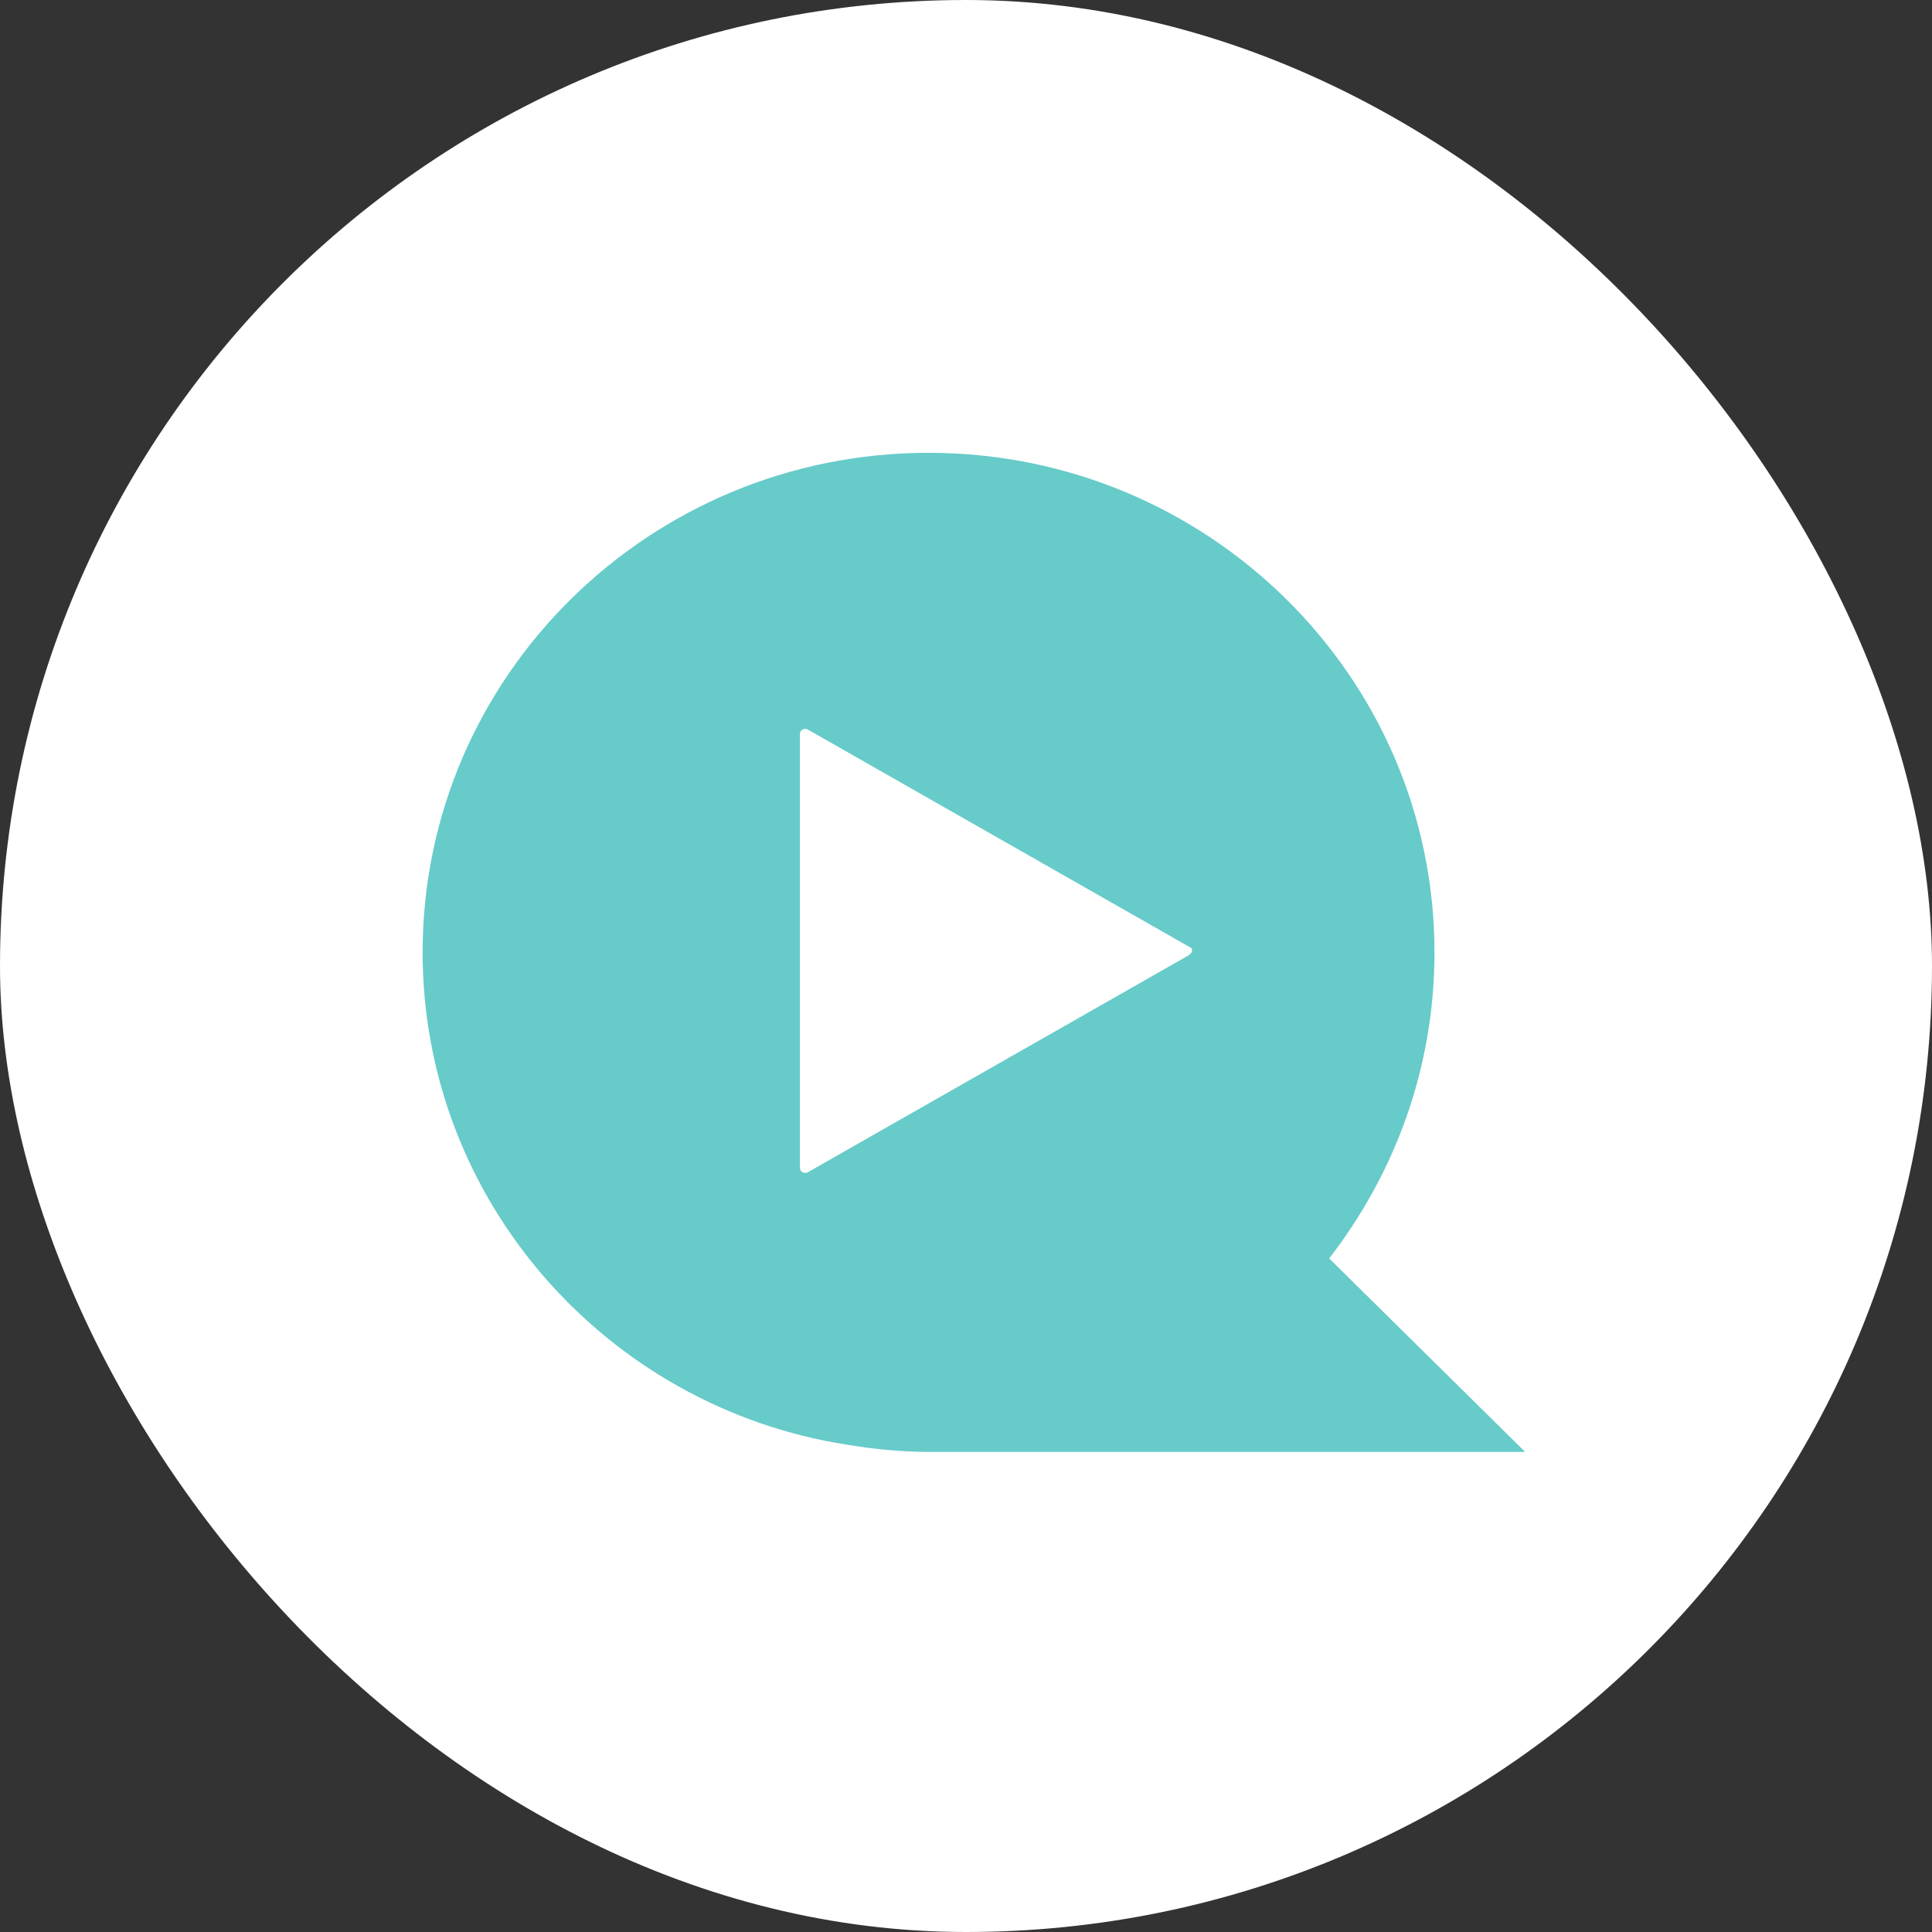
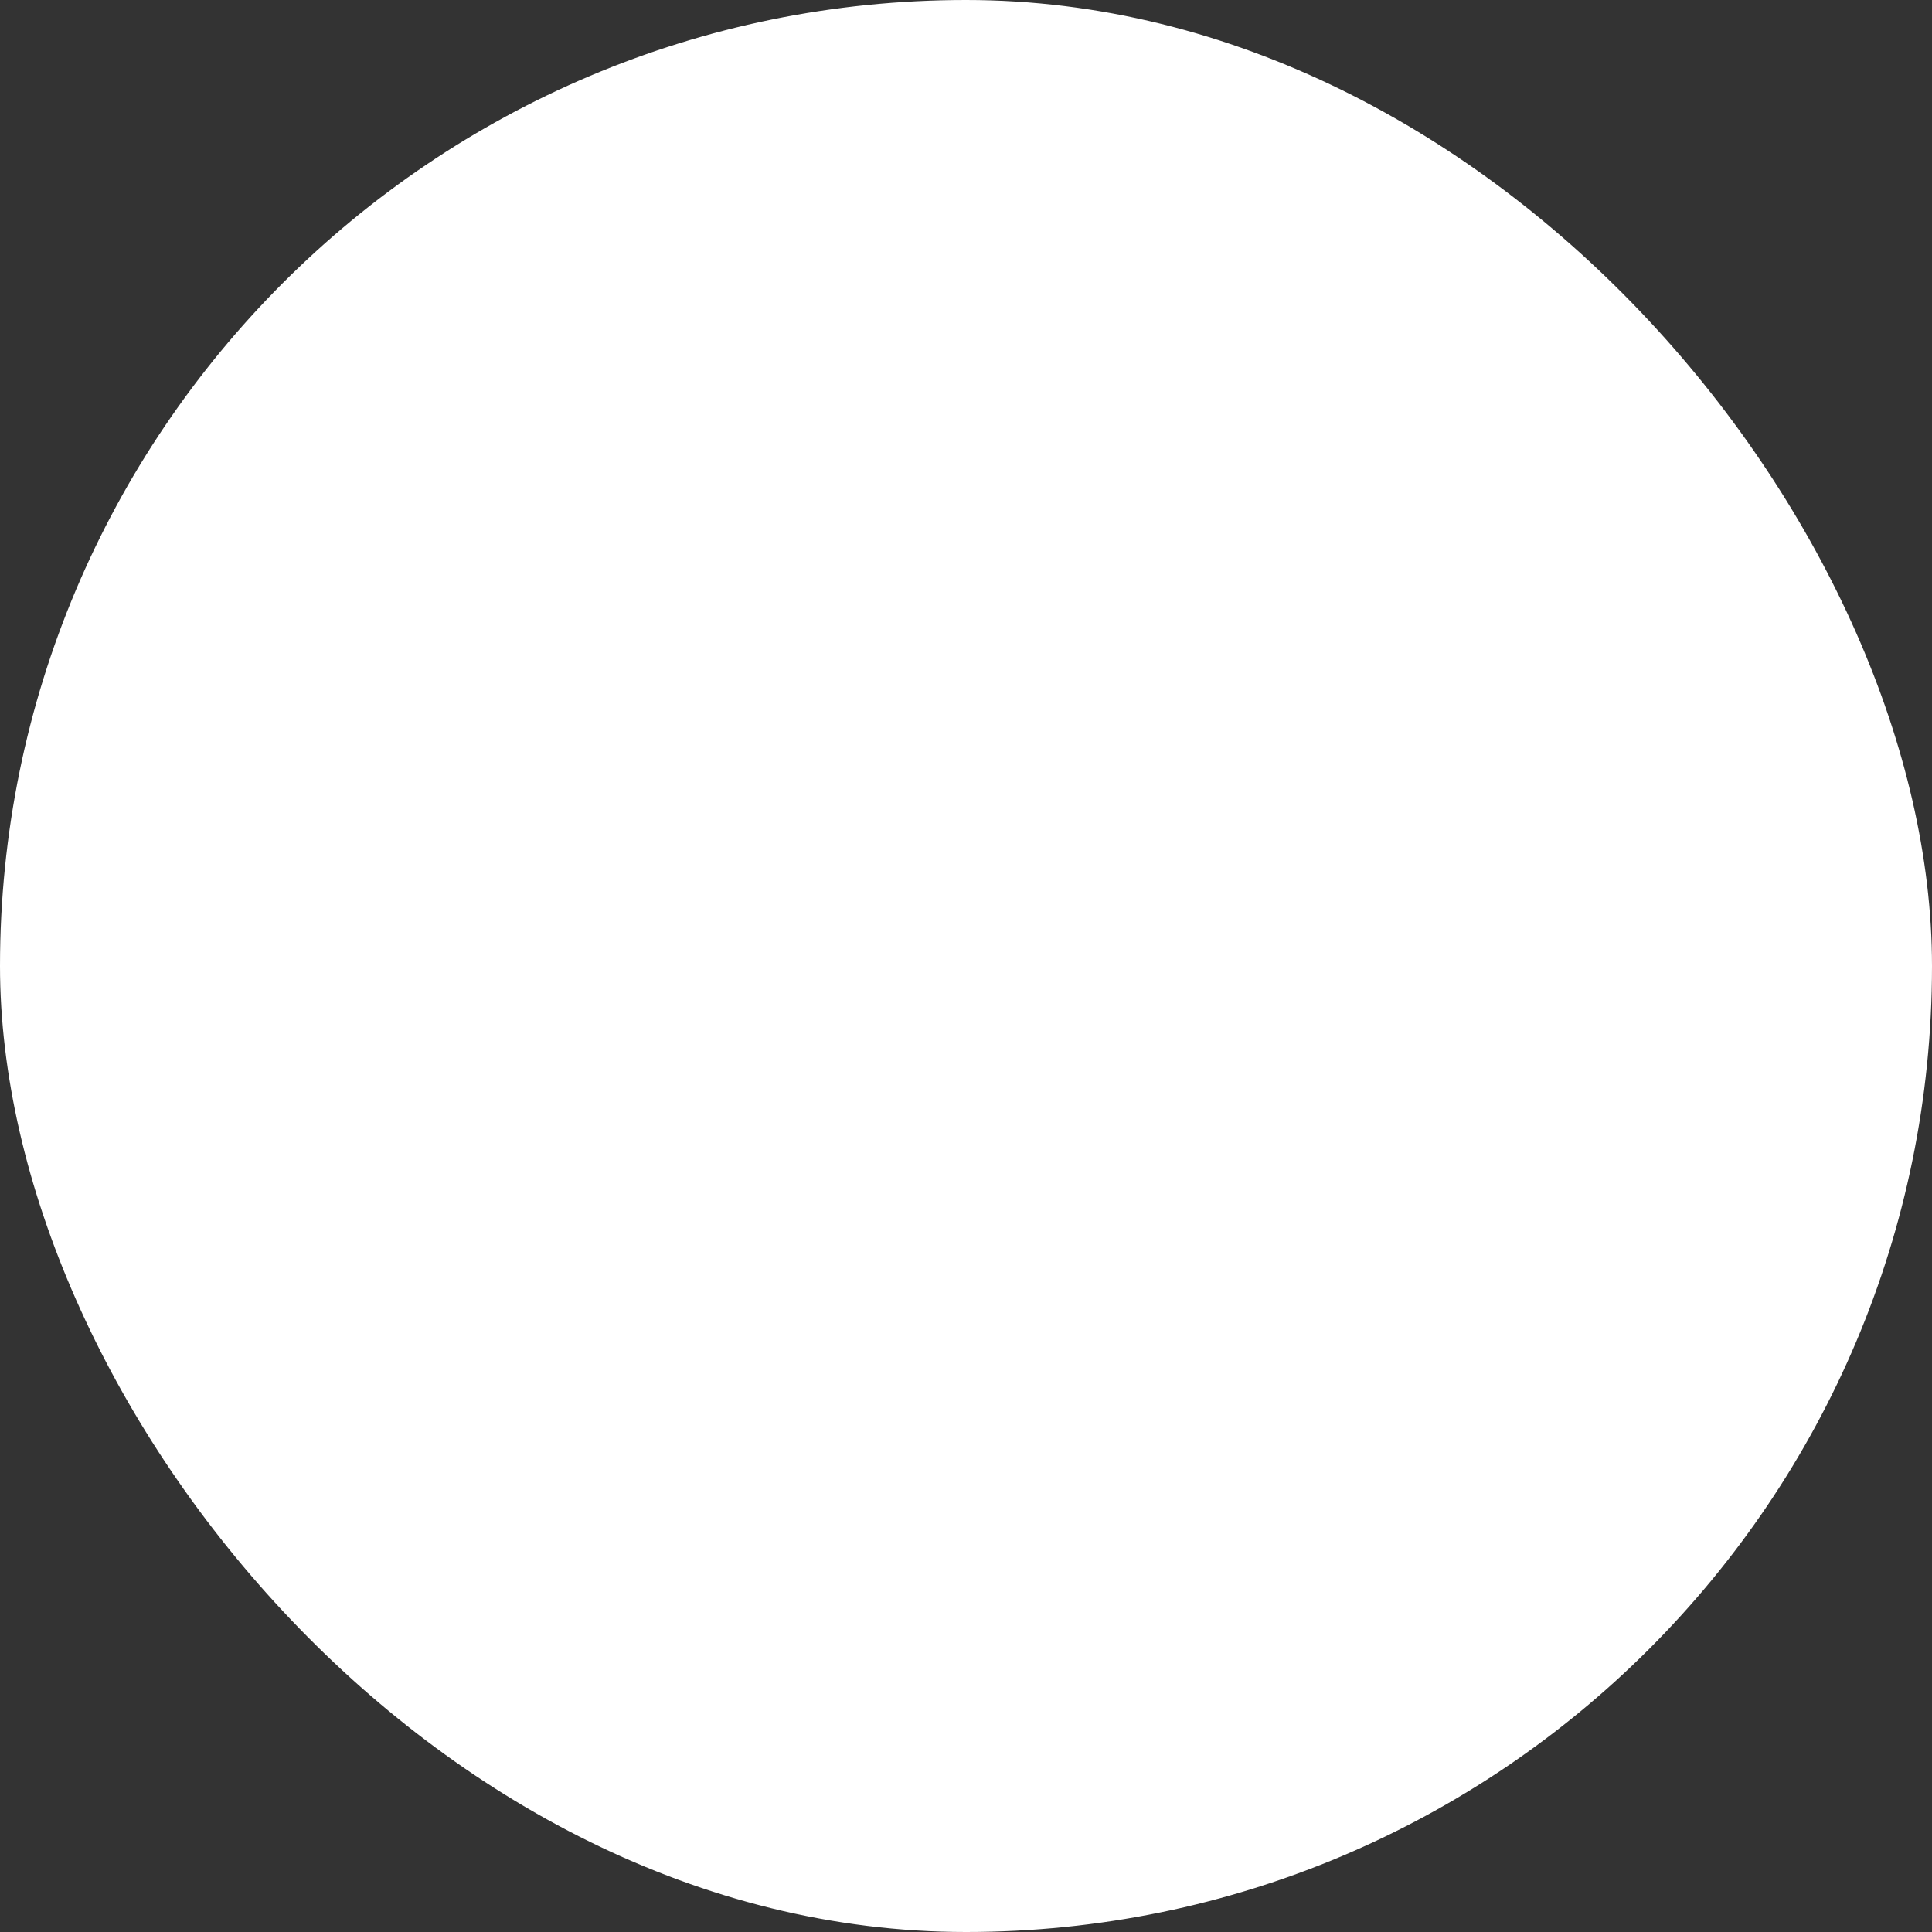
<svg xmlns="http://www.w3.org/2000/svg" width="64" height="64" viewBox="0 0 64 64" fill="none">
  <rect x="0" y="0" width="64" height="64" fill="#333333" stroke="none" />
  <rect width="64" height="64" rx="32" fill="white" />
-   <path d="M44.031 41.687C46.211 38.865 47.519 35.374 47.519 31.548C47.519 22.413 40.011 15 30.759 15C21.508 15 14 22.413 14 31.548C14 39.774 20.103 46.613 28.047 47.856C28.919 48 29.839 48.096 30.759 48.096H50.522L44.031 41.687ZM39.381 31.643L26.788 38.817C26.642 38.913 26.497 38.817 26.497 38.674V24.326C26.497 24.183 26.642 24.087 26.788 24.183L39.381 31.357C39.527 31.404 39.527 31.548 39.381 31.643Z" fill="#66CBC9" />
</svg>